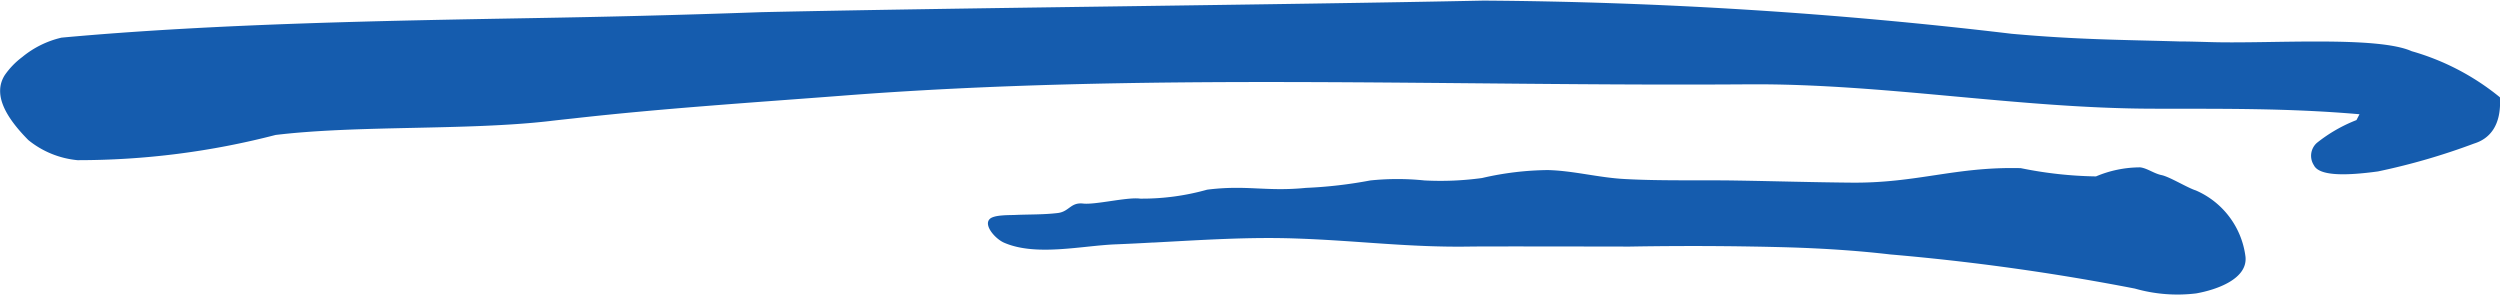
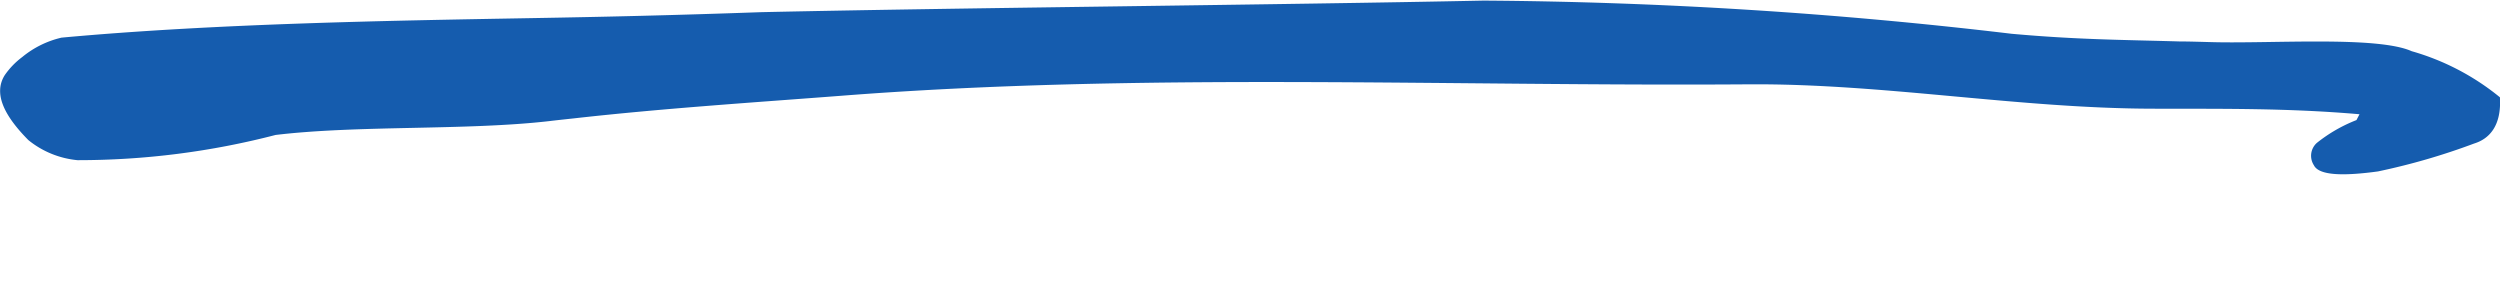
<svg xmlns="http://www.w3.org/2000/svg" width="79.305" height="9.35" viewBox="0 0 79.305 9.35">
  <g id="np_underline_4303795_000000" transform="translate(-7.984 -44.295)">
    <path id="Path_7" data-name="Path 7" d="M82.832,47.919c-2.305-.2-4.389-.169-6.572-.176-4.263-.01-8.523-.8-12.787-.773-9.545.07-19.237-.383-28.819.364-2.829.217-5.654.4-8.457.715-.269.029-.535.057-.8.089-2.63.3-6.06.125-8.671.438a24.919,24.919,0,0,1-6.285.8,2.907,2.907,0,0,1-1.556-.636c-.763-.77-1.121-1.475-.749-2.063a2.481,2.481,0,0,1,.553-.572,3.035,3.035,0,0,1,1.247-.616c4.924-.453,10.508-.54,14.956-.62,2.194-.038,4.463-.089,7.236-.188,6.4-.141,16.5-.233,22.911-.367A149.8,149.8,0,0,1,71.8,45.367c2.11.188,3.437.188,5.326.243.317,0,.671.013,1.04.022,1.87.051,5.234-.2,6.321.287a7.791,7.791,0,0,1,2.8,1.463c.052.9-.332,1.316-.819,1.466a20.9,20.9,0,0,1-3.05.885c-1.033.141-1.863.147-2.032-.195a.549.549,0,0,1,.092-.709,4.8,4.8,0,0,1,1.258-.725Z" fill="#155cae" />
-     <path id="Path_8" data-name="Path 8" d="M38.546,53.171c1.523-.08,3.056-.185,4.573-.128,1.923.067,3.548.284,5.455.255.642-.01,4.557,0,5.091,0,1.664-.029,3.3-.022,4.963.022,1.1.032,2.21.1,3.3.227a73.8,73.8,0,0,1,7.764,1.083,4.915,4.915,0,0,0,1.948.153c.642-.115,1.629-.454,1.562-1.159a2.648,2.648,0,0,0-1.578-2.108c-.252-.077-.827-.431-1.083-.485-.24-.048-.453-.217-.677-.246a3.6,3.6,0,0,0-1.405.287,12.8,12.8,0,0,1-2.386-.262c-2.073-.051-3.28.476-5.353.46-1.223-.01-2.456-.048-3.682-.067-1.175-.019-2.357.016-3.529-.048-.821-.042-1.629-.265-2.44-.284a9.6,9.6,0,0,0-2.085.252,9.677,9.677,0,0,1-1.827.077,8.349,8.349,0,0,0-1.718,0,14.208,14.208,0,0,1-2.044.236c-1.255.125-1.884-.1-3.133.057a7.607,7.607,0,0,1-2.124.284c-.4-.057-1.415.2-1.811.156s-.438.255-.8.3c-.447.054-.894.042-1.341.061-.188.01-.7-.01-.827.137-.185.2.185.623.463.744,1.019.444,2.488.089,3.564.051.393-.016.776-.035,1.163-.057Z" transform="translate(6.014 -1.181)" fill="#155cae" />
  </g>
</svg>